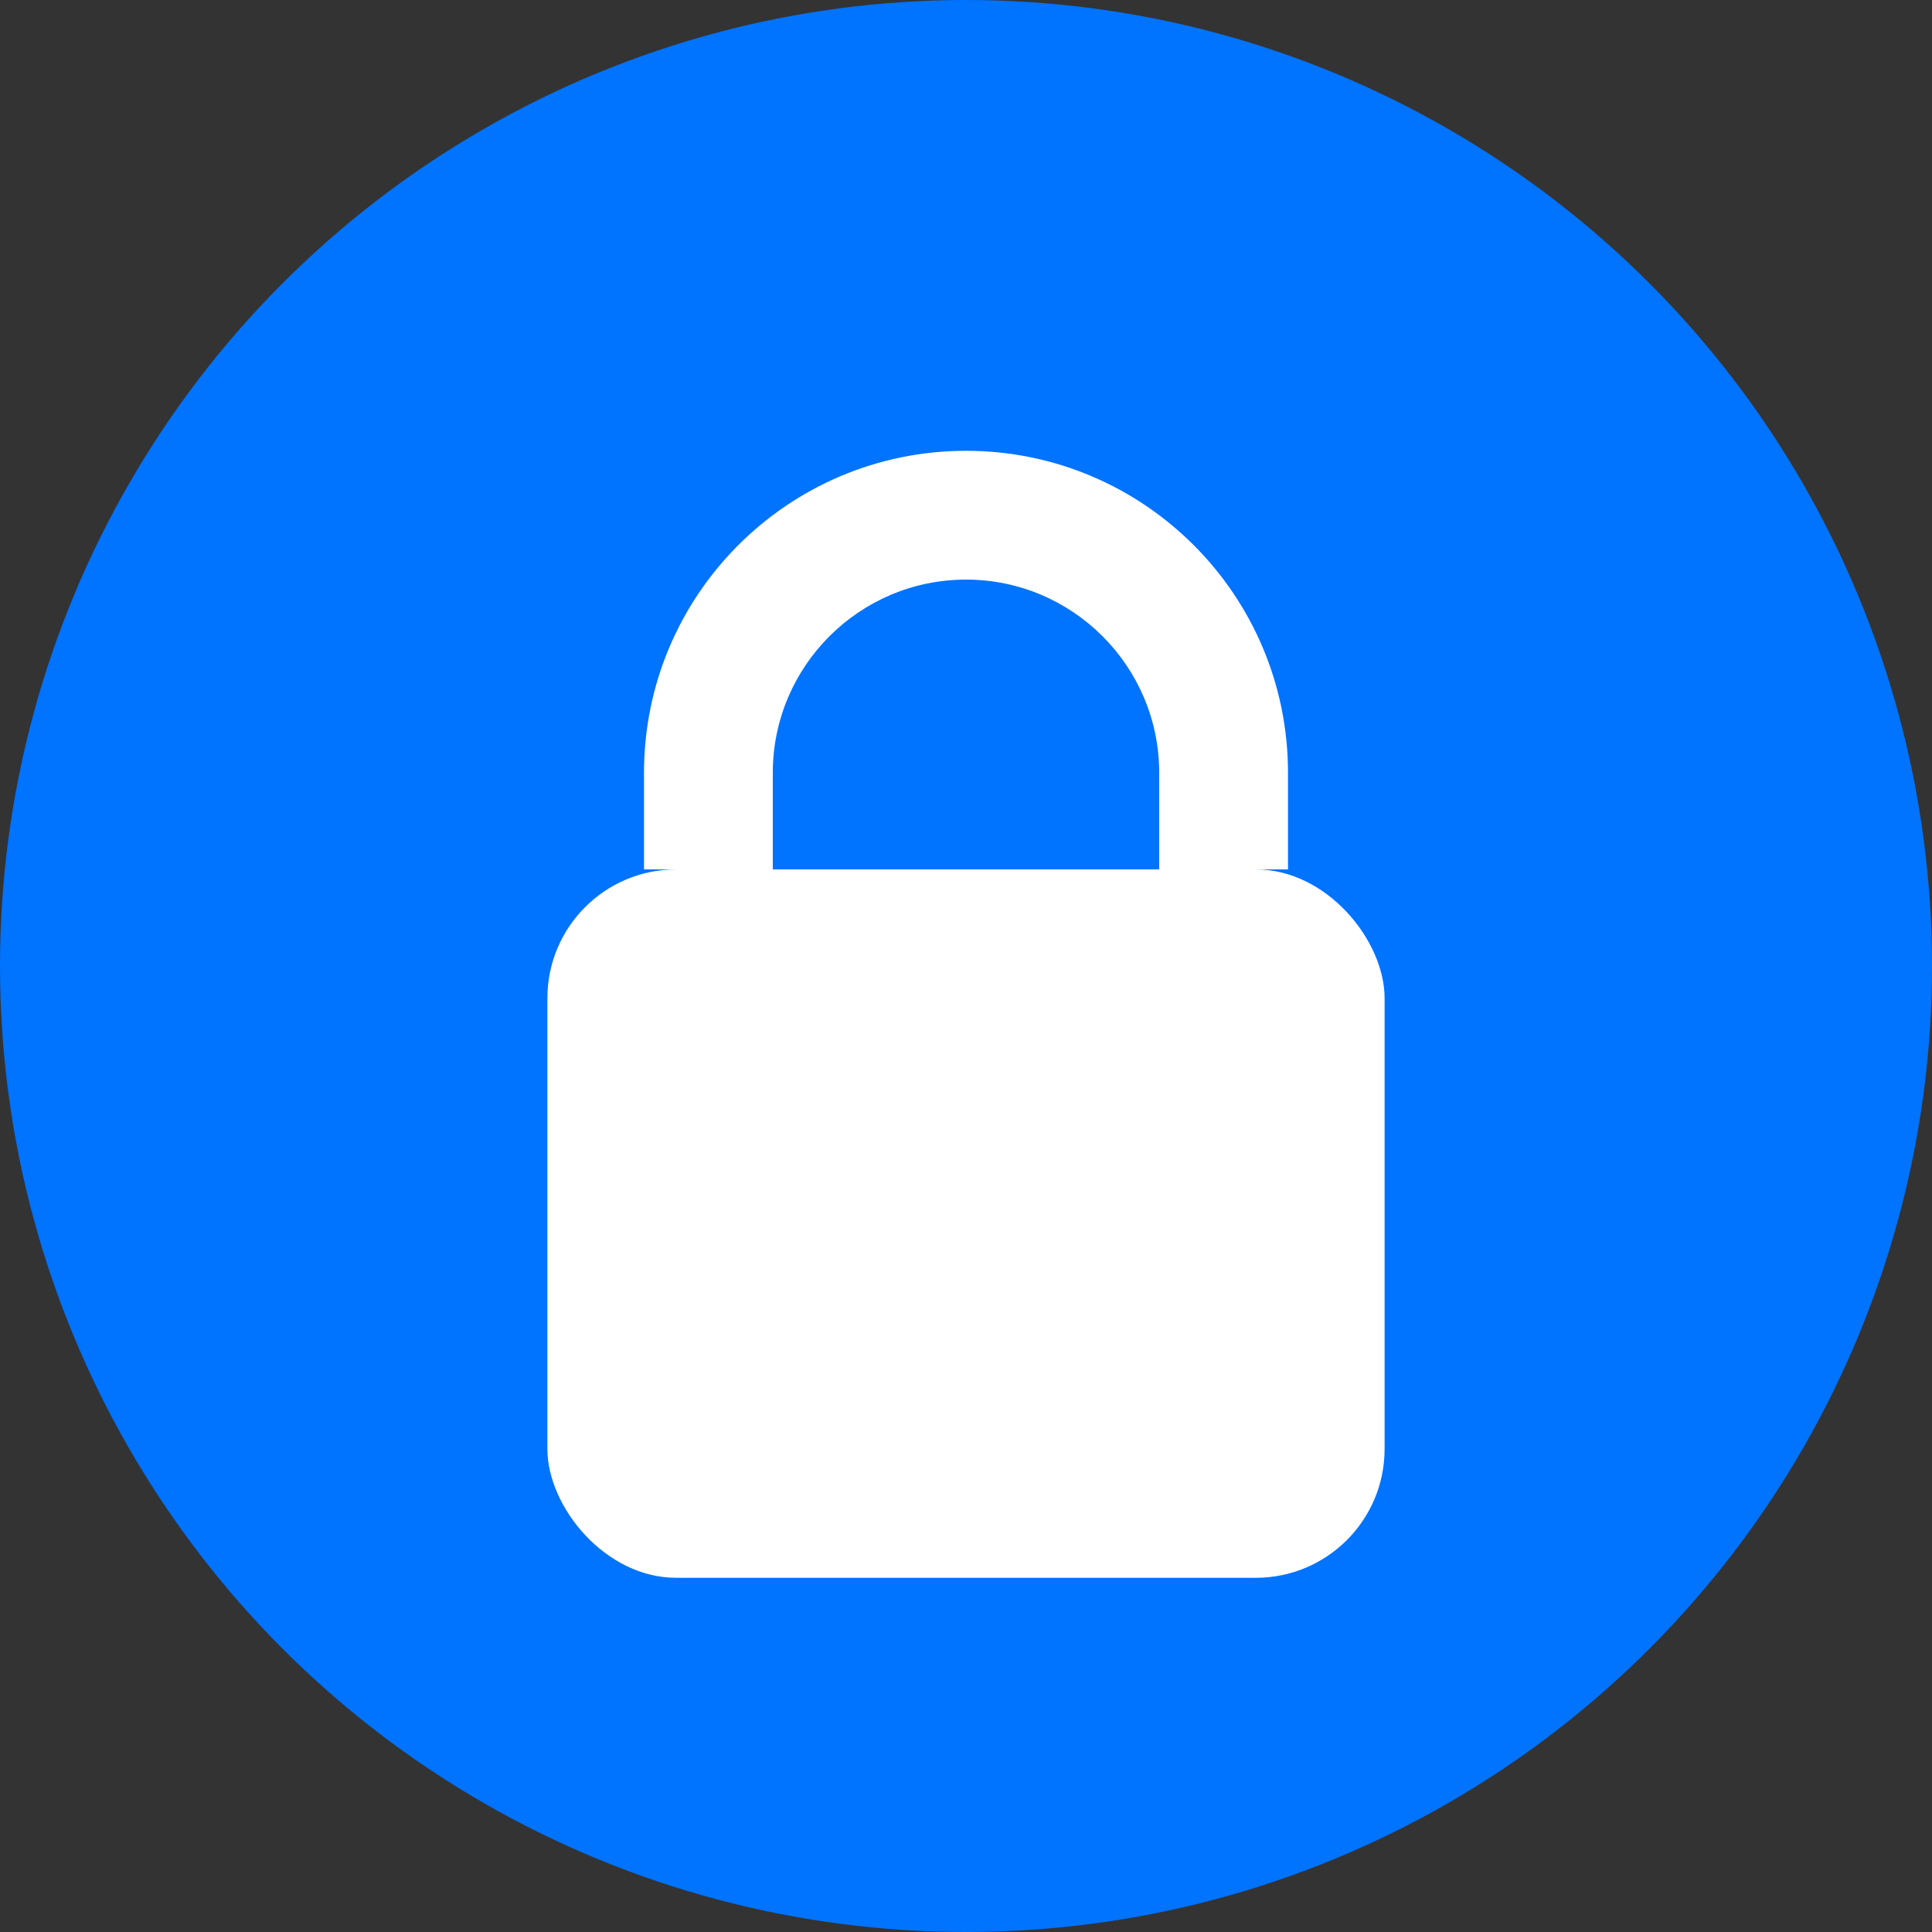
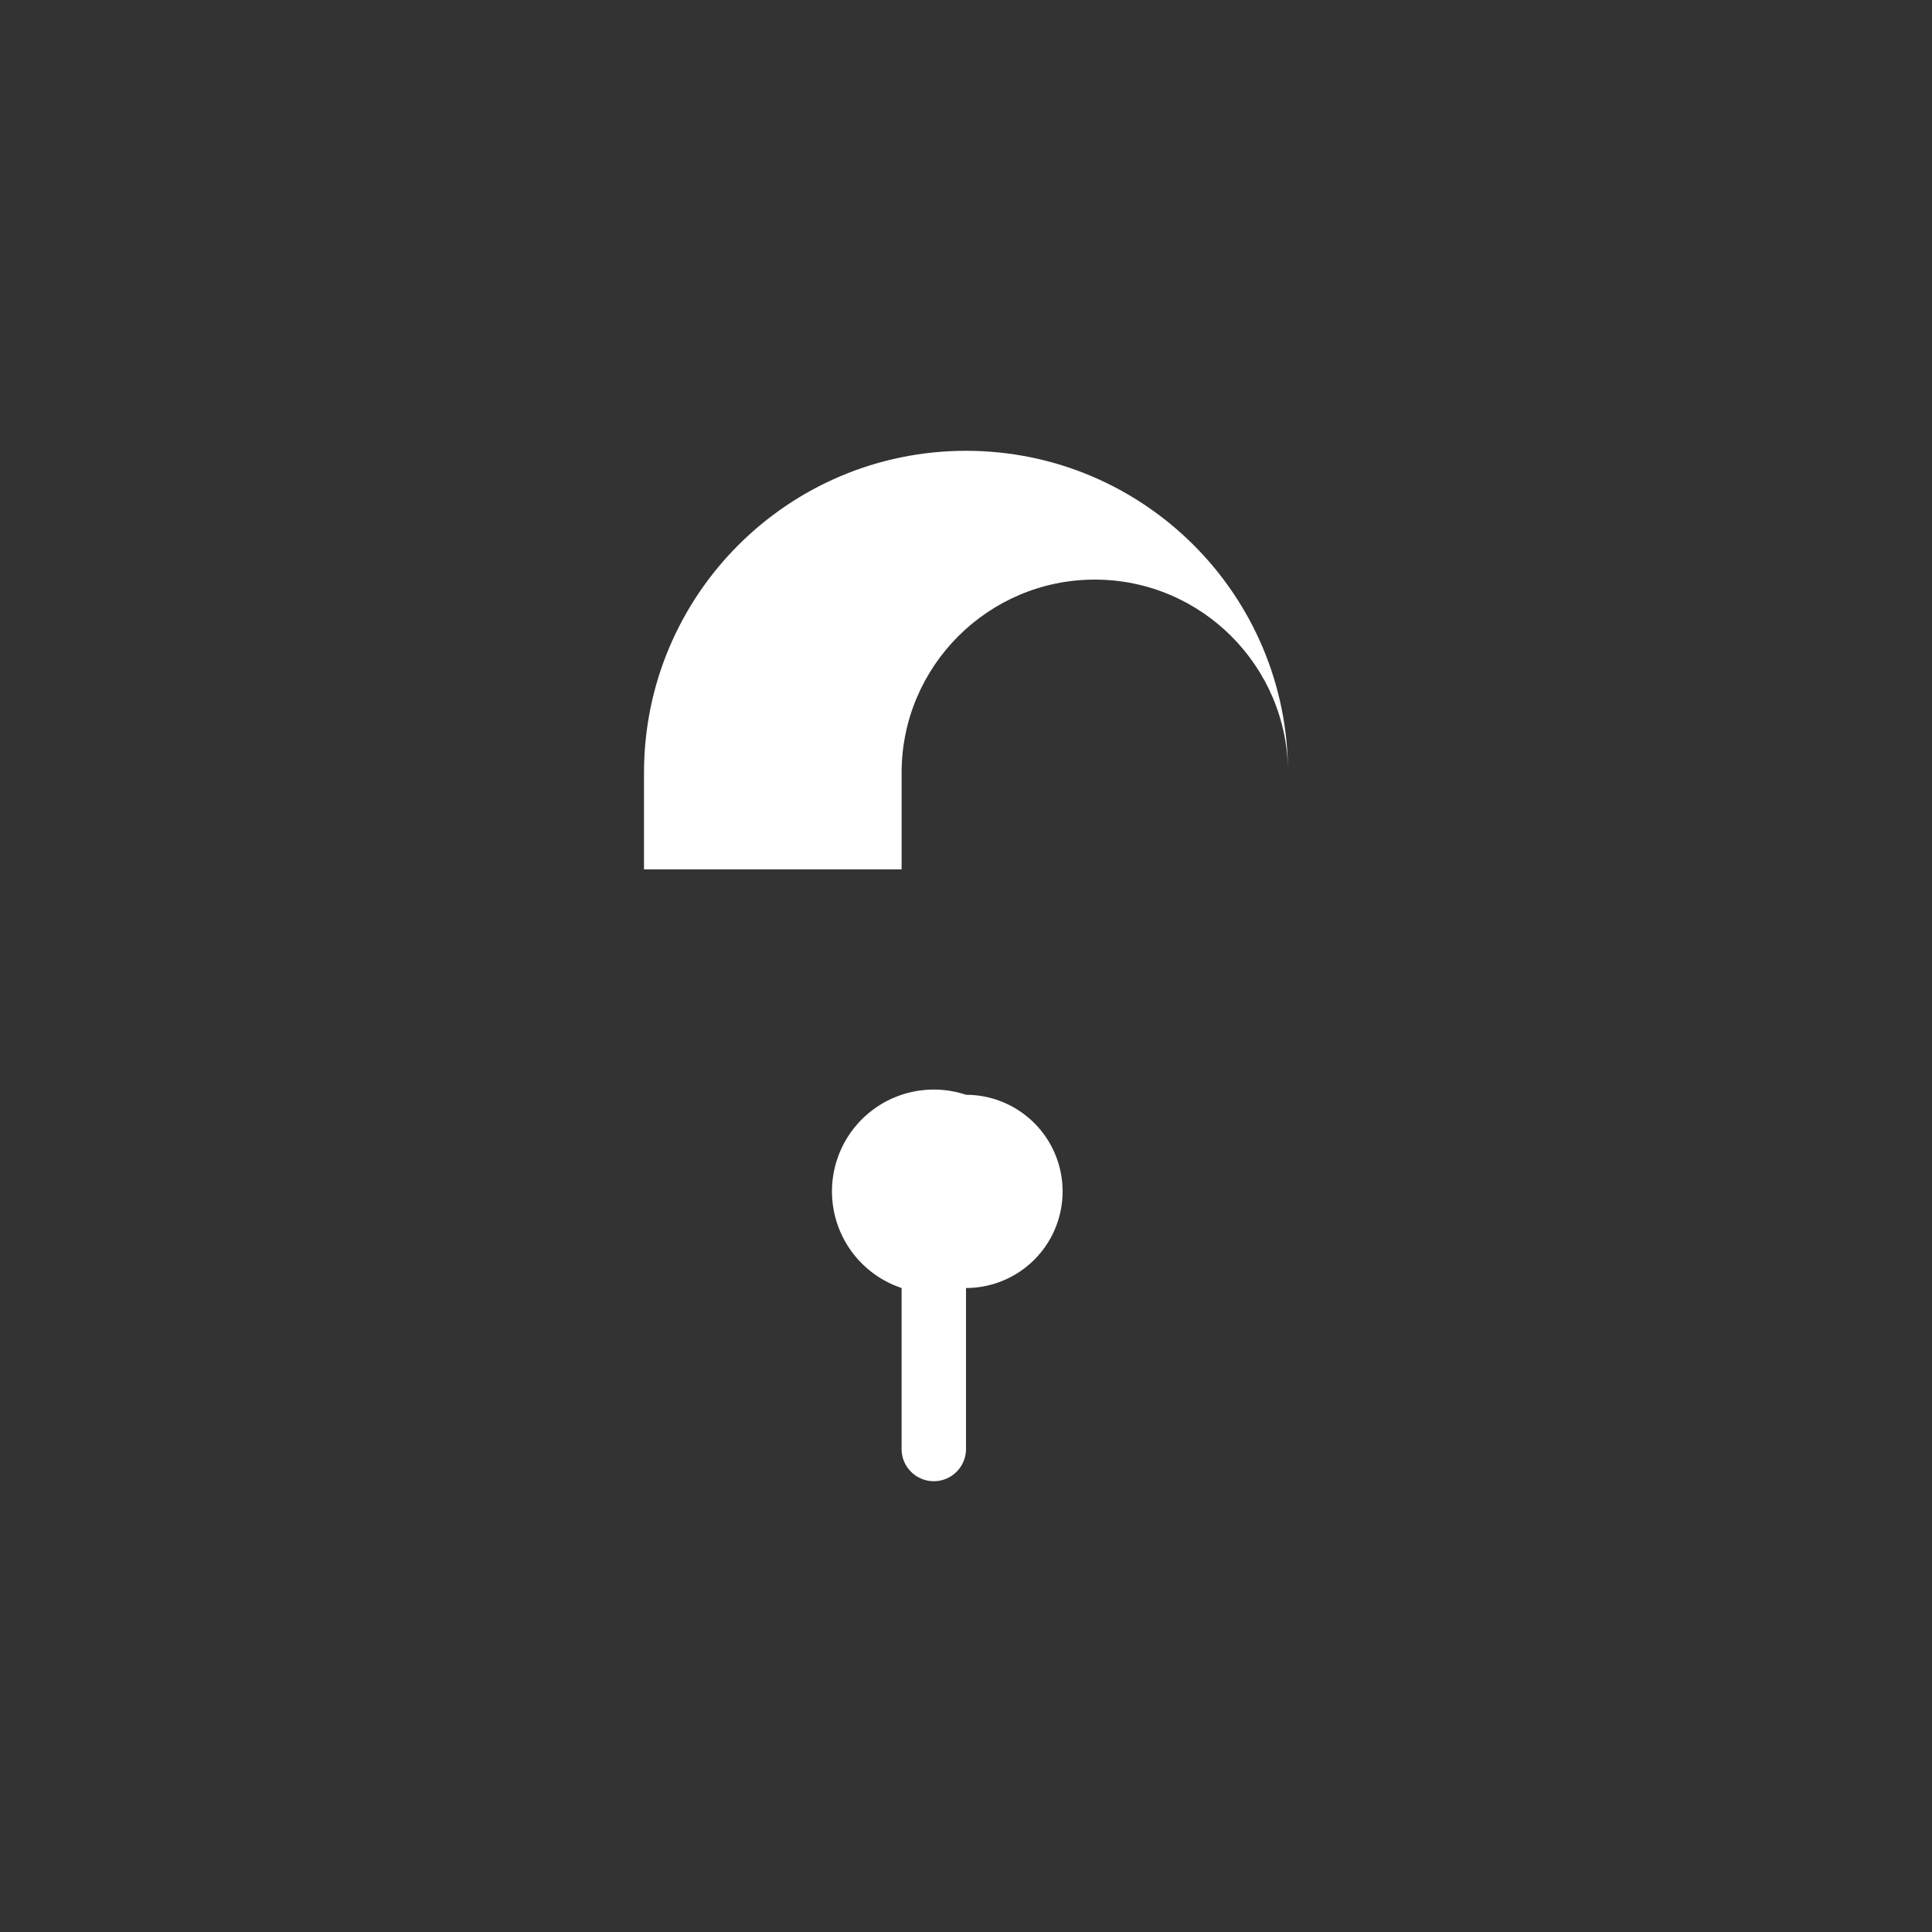
<svg xmlns="http://www.w3.org/2000/svg" width="60" height="60" viewBox="0 0 60 60">
  <rect x="0" y="0" width="60" height="60" fill="#333333" stroke="none" />
  <title>Customer Privacy Icon</title>
  <desc>Blue circle with a white padlock indicating customer privacy</desc>
-   <circle cx="30" cy="30" r="30" fill="#0073FF" />
  <g fill="#FFFFFF">
-     <path d="M20 27v-3c0-5.523 4.477-10 10-10s10 4.477 10 10v3h-4v-3c0-3.309-2.691-6-6-6s-6 2.691-6 6v3h-4z" />
-     <rect x="17" y="27" width="26" height="22" rx="4" ry="4" />
+     <path d="M20 27v-3c0-5.523 4.477-10 10-10s10 4.477 10 10v3v-3c0-3.309-2.691-6-6-6s-6 2.691-6 6v3h-4z" />
    <path d="M30 34a3 3 0 1 1 0 6v5a1 1 0 0 1-2 0v-5a3 3 0 0 1 2-6z" />
  </g>
</svg>